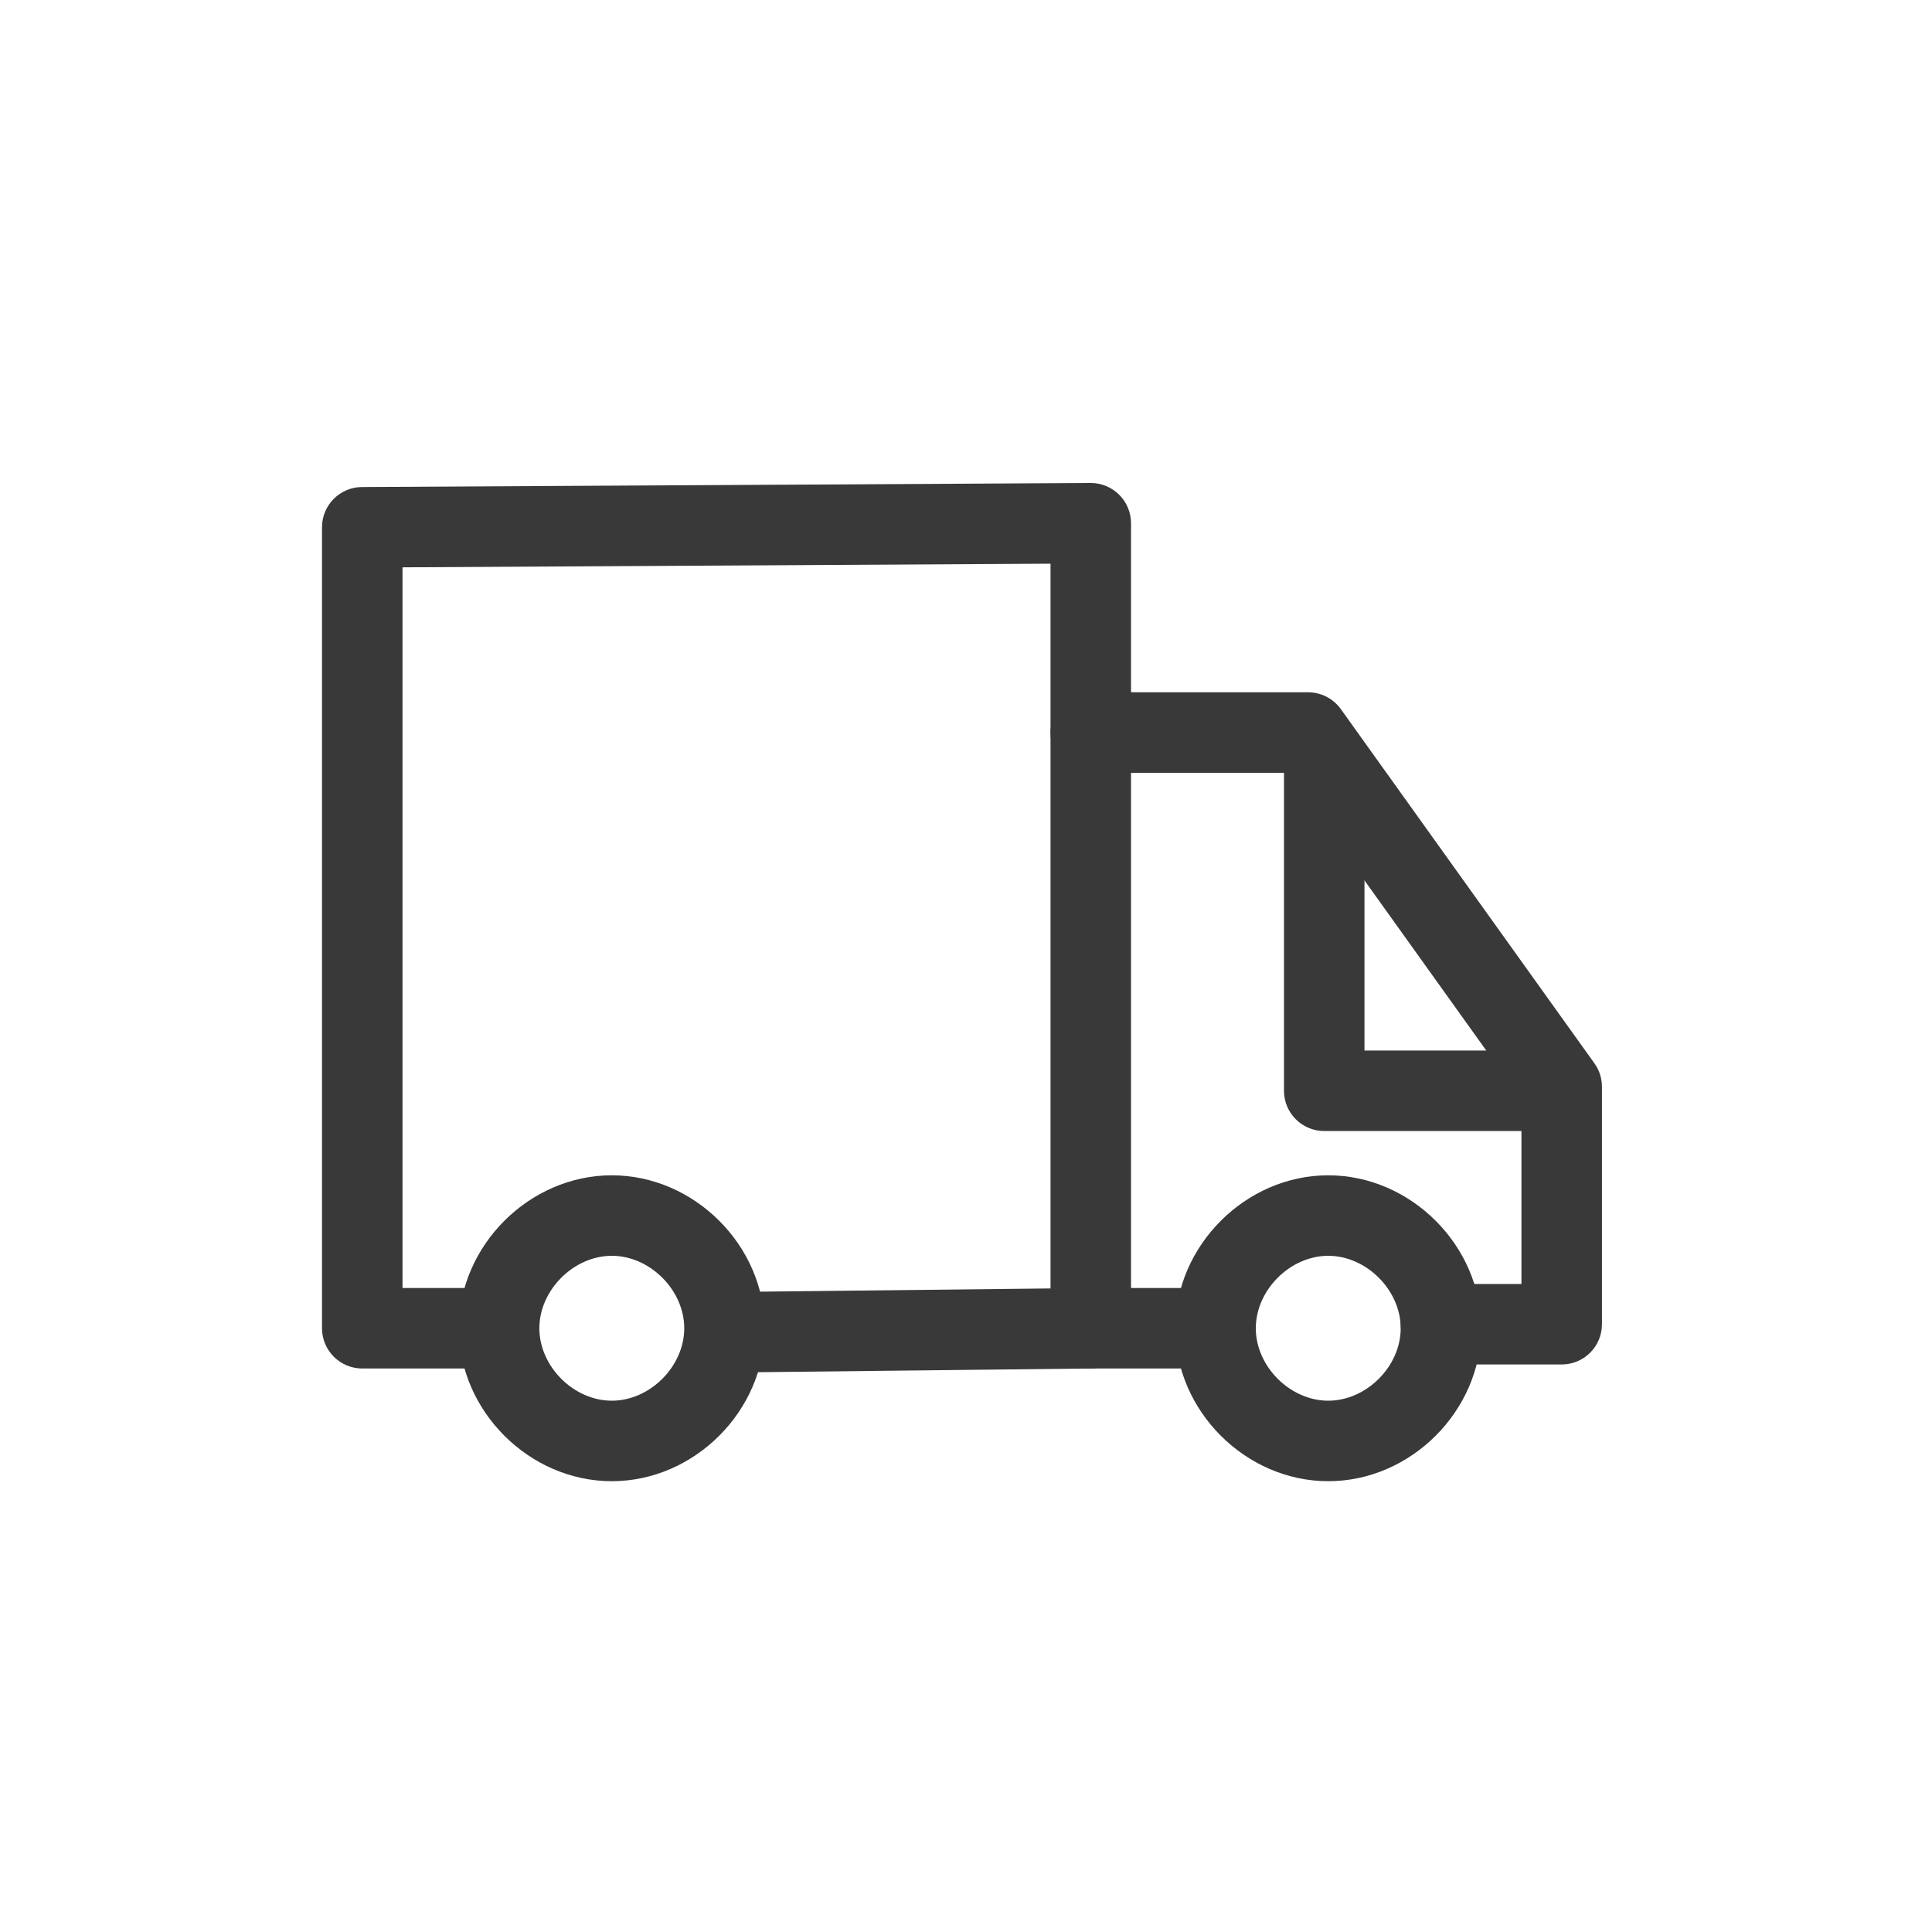
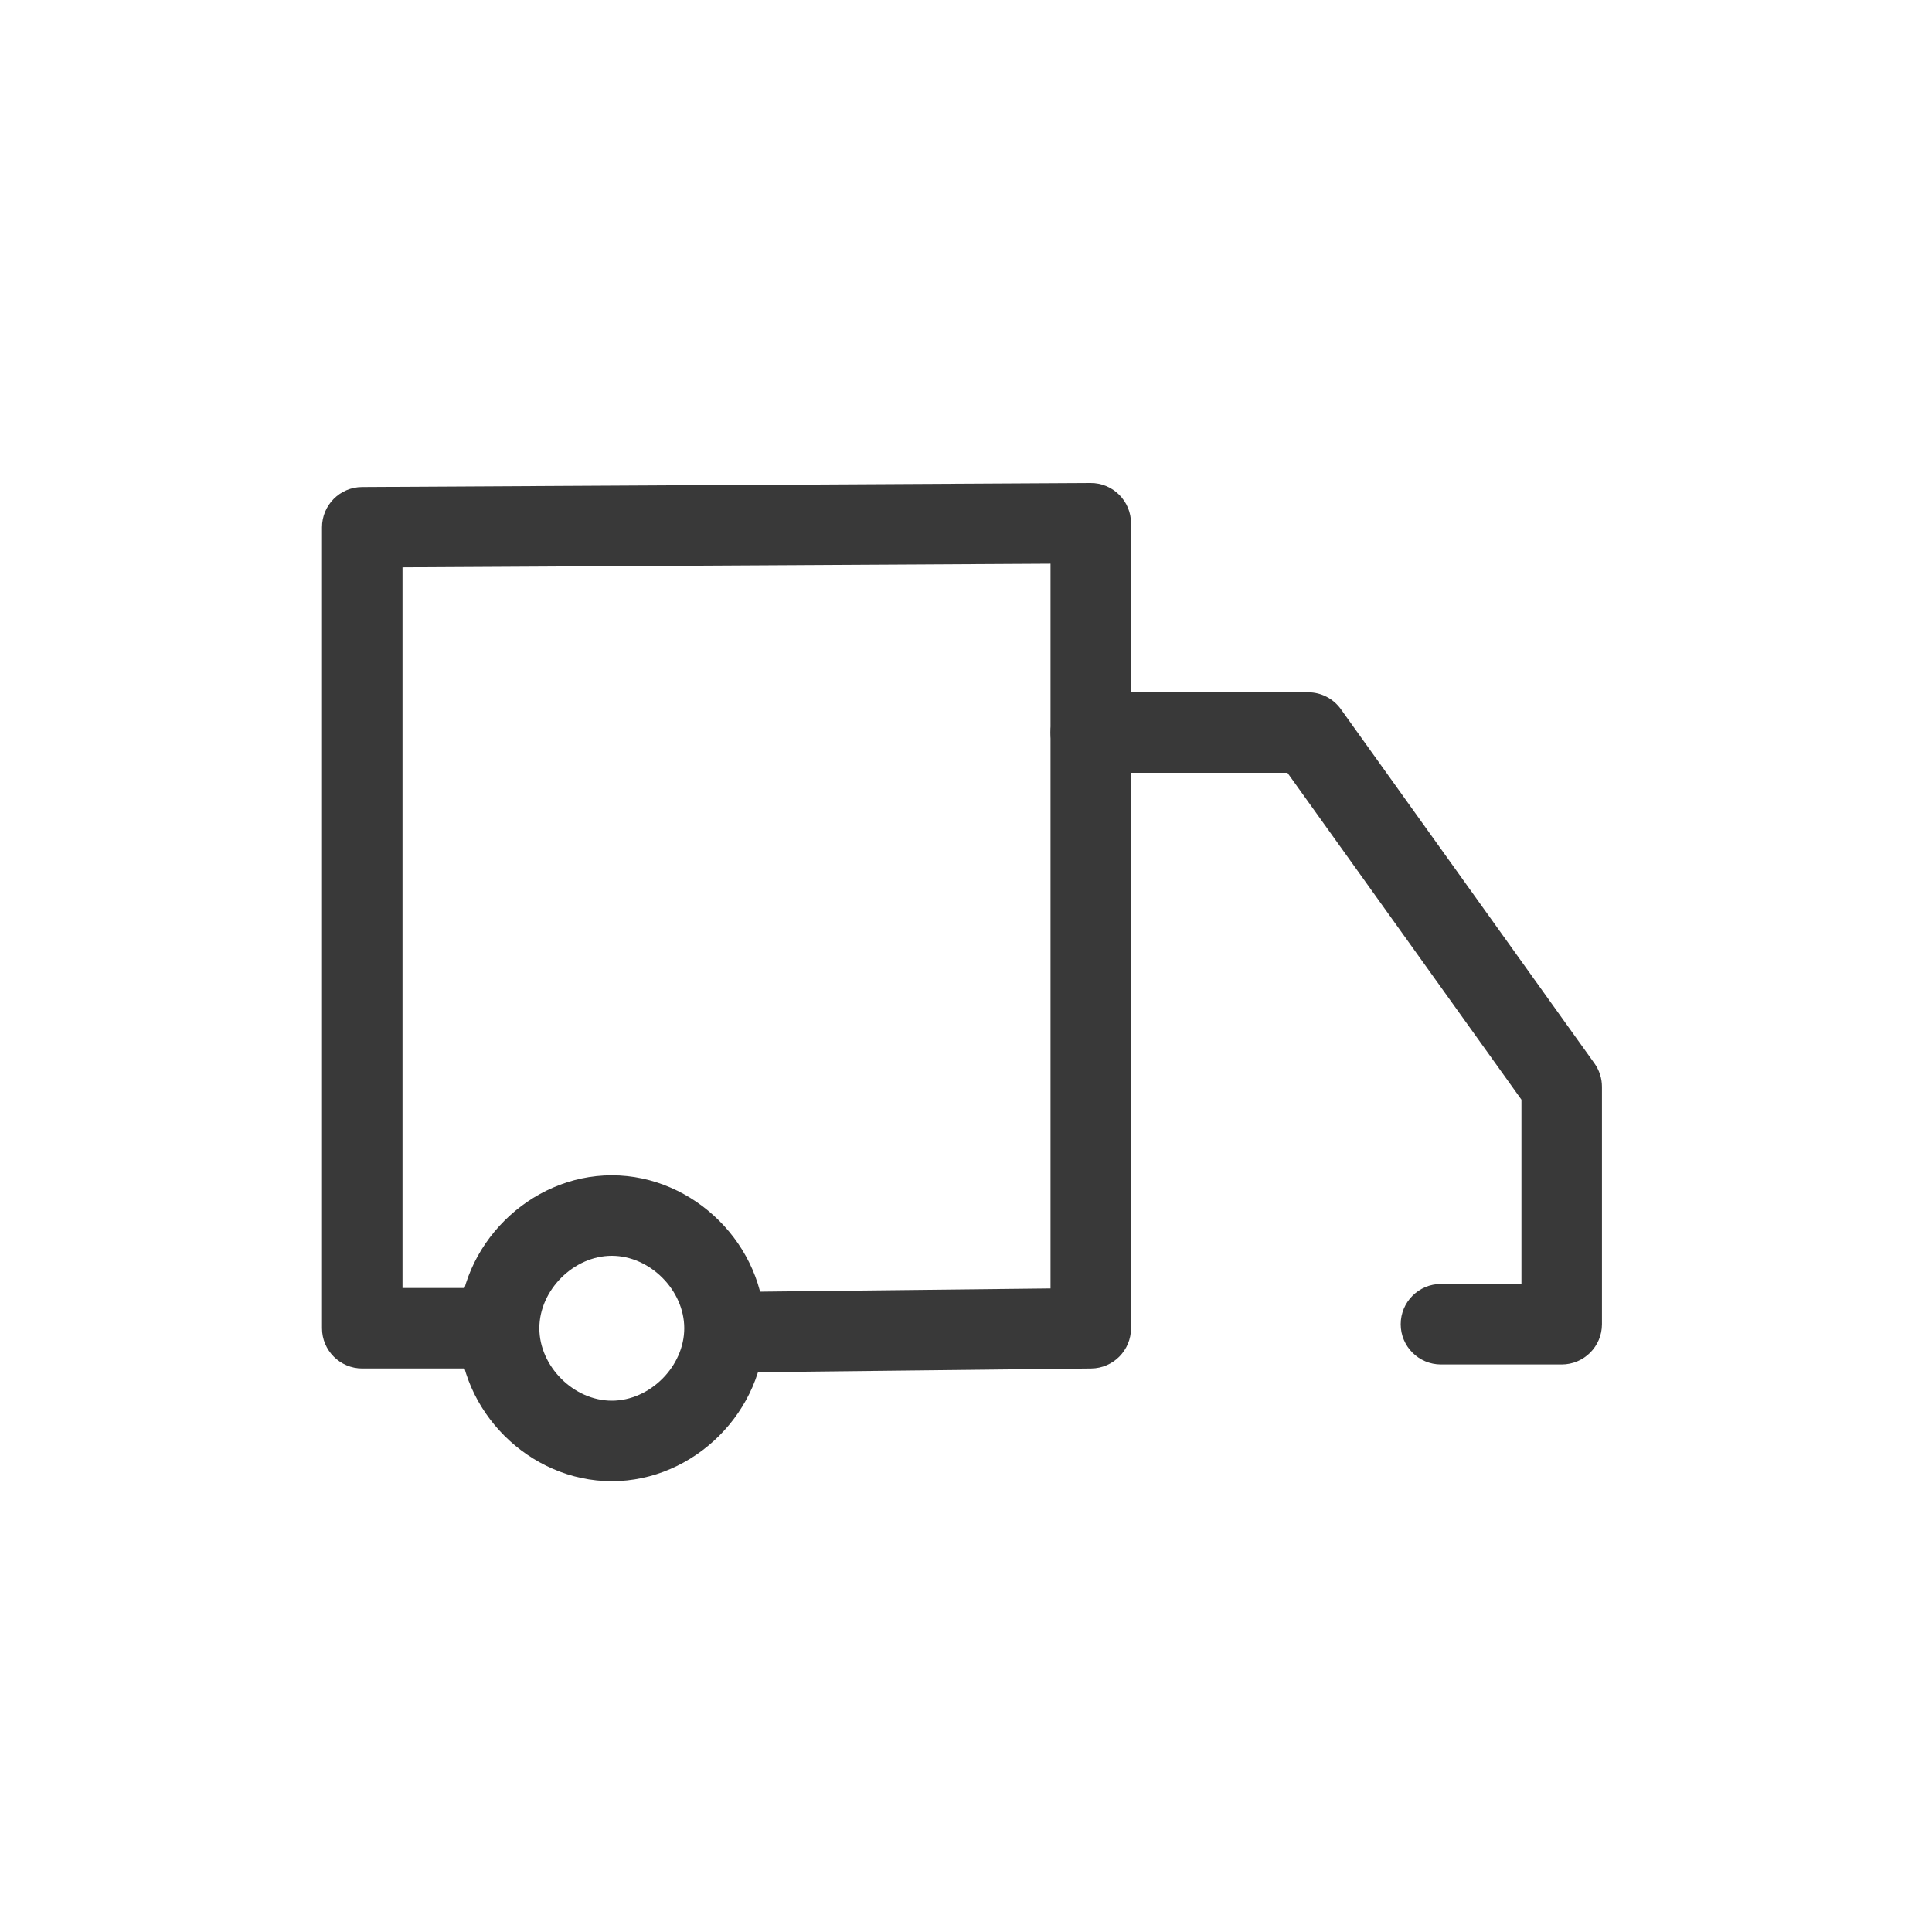
<svg xmlns="http://www.w3.org/2000/svg" width="48" height="48" viewBox="0 0 48 48" fill="none">
  <path fill-rule="evenodd" clip-rule="evenodd" d="M11.4 33C11.4 30.948 13.148 29.2 15.2 29.2C17.252 29.2 19 30.948 19 33C19 35.053 17.252 36.8 15.2 36.8C13.148 36.8 11.4 35.053 11.4 33ZM15.2 31.2C14.252 31.2 13.4 32.053 13.4 33C13.4 33.948 14.252 34.8 15.2 34.8C16.148 34.8 17 33.948 17 33C17 32.053 16.148 31.2 15.2 31.2Z" fill="#393939" />
-   <path fill-rule="evenodd" clip-rule="evenodd" d="M29.2 33C29.2 30.948 30.948 29.2 33 29.2C35.052 29.2 36.8 30.948 36.8 33C36.8 35.053 35.052 36.8 33 36.8C30.948 36.8 29.2 35.053 29.2 33ZM33 31.2C32.052 31.2 31.2 32.053 31.2 33C31.2 33.948 32.052 34.8 33 34.8C33.948 34.8 34.8 33.948 34.8 33C34.8 32.053 33.948 31.2 33 31.2Z" fill="#393939" />
  <path fill-rule="evenodd" clip-rule="evenodd" d="M27.805 12.291C27.994 12.479 28.1 12.734 28.1 13V33C28.1 33.548 27.659 33.994 27.111 34L18.111 34.1C17.559 34.106 17.106 33.663 17.1 33.111C17.094 32.559 17.537 32.106 18.089 32.1L26.1 32.011V14.005L10 14.095V32H12.3C12.852 32 13.3 32.448 13.3 33C13.3 33.552 12.852 34 12.3 34H9C8.448 34 8 33.552 8 33V13.1C8 12.55 8.444 12.103 8.994 12.1L27.095 12C27.361 11.998 27.616 12.103 27.805 12.291Z" fill="#393939" />
  <path fill-rule="evenodd" clip-rule="evenodd" d="M26.1 18.2C26.1 17.648 26.548 17.2 27.1 17.2H32.5C32.823 17.2 33.125 17.356 33.313 17.618L39.613 26.418C39.735 26.588 39.8 26.791 39.8 27V32.9C39.8 33.453 39.352 33.9 38.8 33.9H35.8C35.248 33.9 34.8 33.453 34.8 32.9C34.8 32.348 35.248 31.9 35.8 31.9H37.8V27.321L31.986 19.2H27.1C26.548 19.2 26.1 18.753 26.1 18.2Z" fill="#393939" />
-   <path fill-rule="evenodd" clip-rule="evenodd" d="M32.9 18.2C33.452 18.2 33.9 18.648 33.9 19.2V26.1H38.1C38.652 26.1 39.1 26.548 39.1 27.1C39.1 27.652 38.652 28.1 38.1 28.1H32.9C32.348 28.1 31.9 27.652 31.9 27.1V19.2C31.9 18.648 32.348 18.2 32.9 18.2Z" fill="#393939" />
-   <path fill-rule="evenodd" clip-rule="evenodd" d="M26 33C26 32.448 26.448 32 27 32H30.1C30.652 32 31.1 32.448 31.1 33C31.1 33.552 30.652 34 30.1 34H27C26.448 34 26 33.552 26 33Z" fill="#393939" />
</svg>